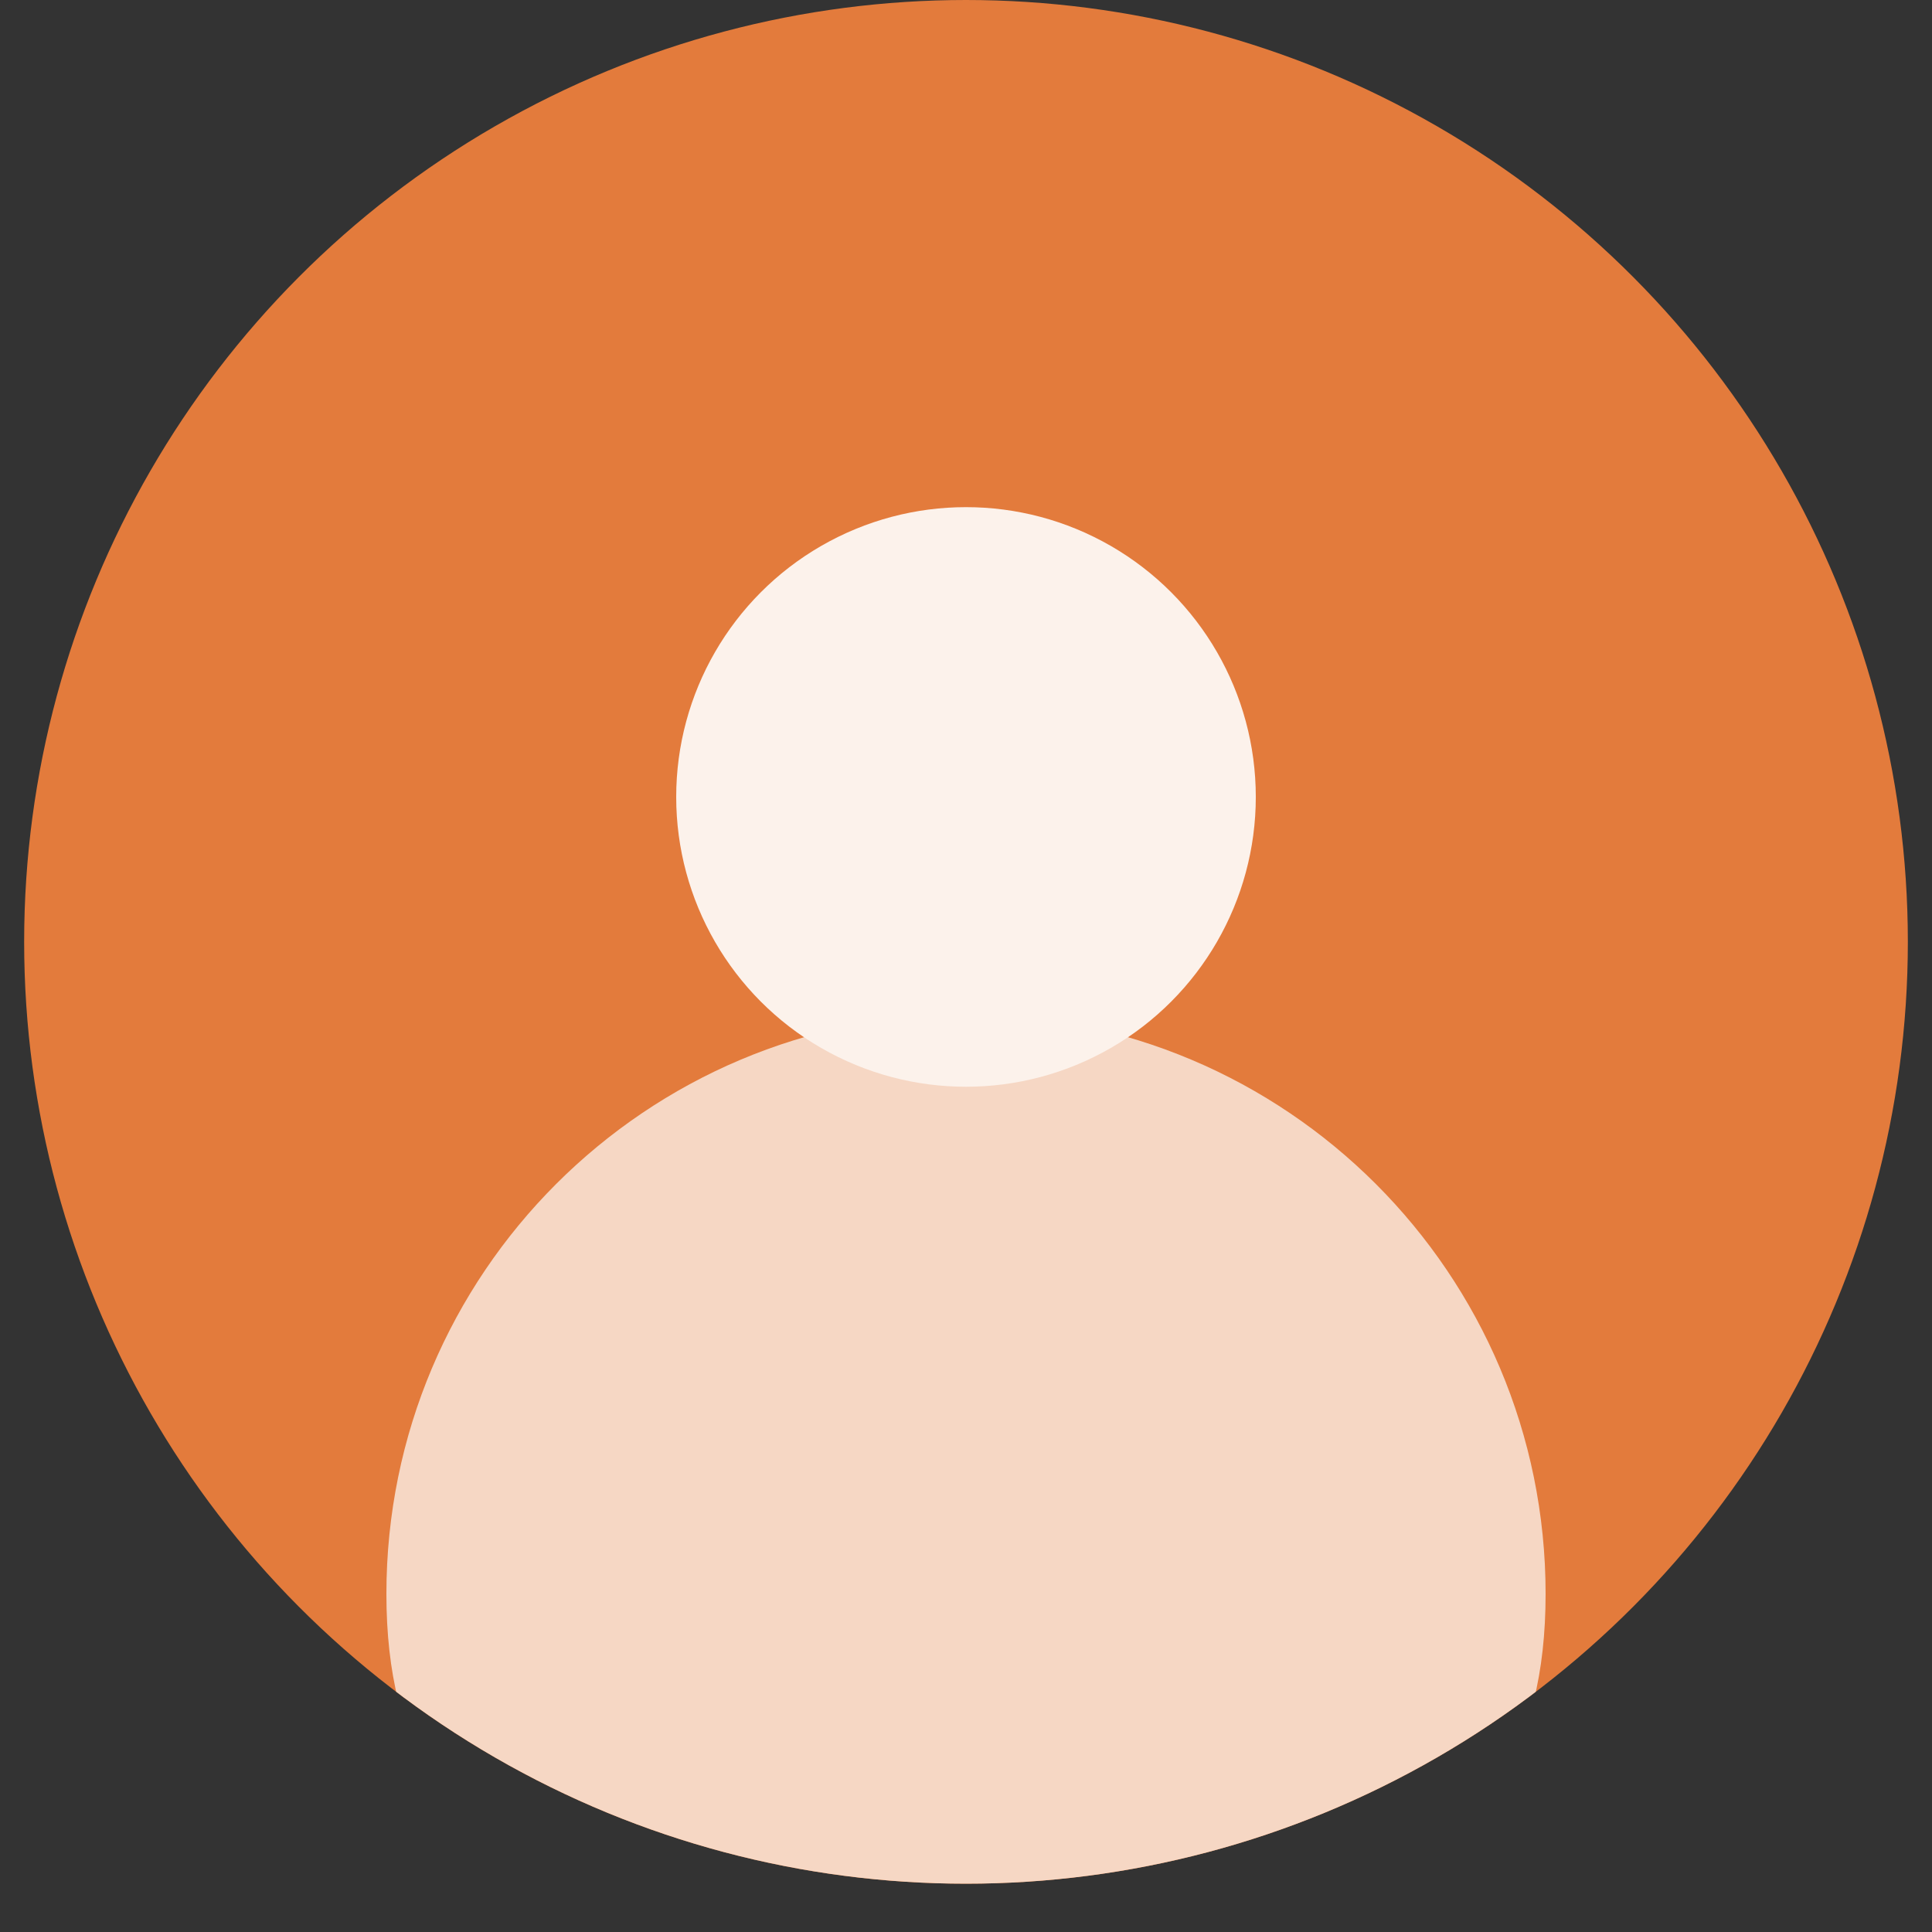
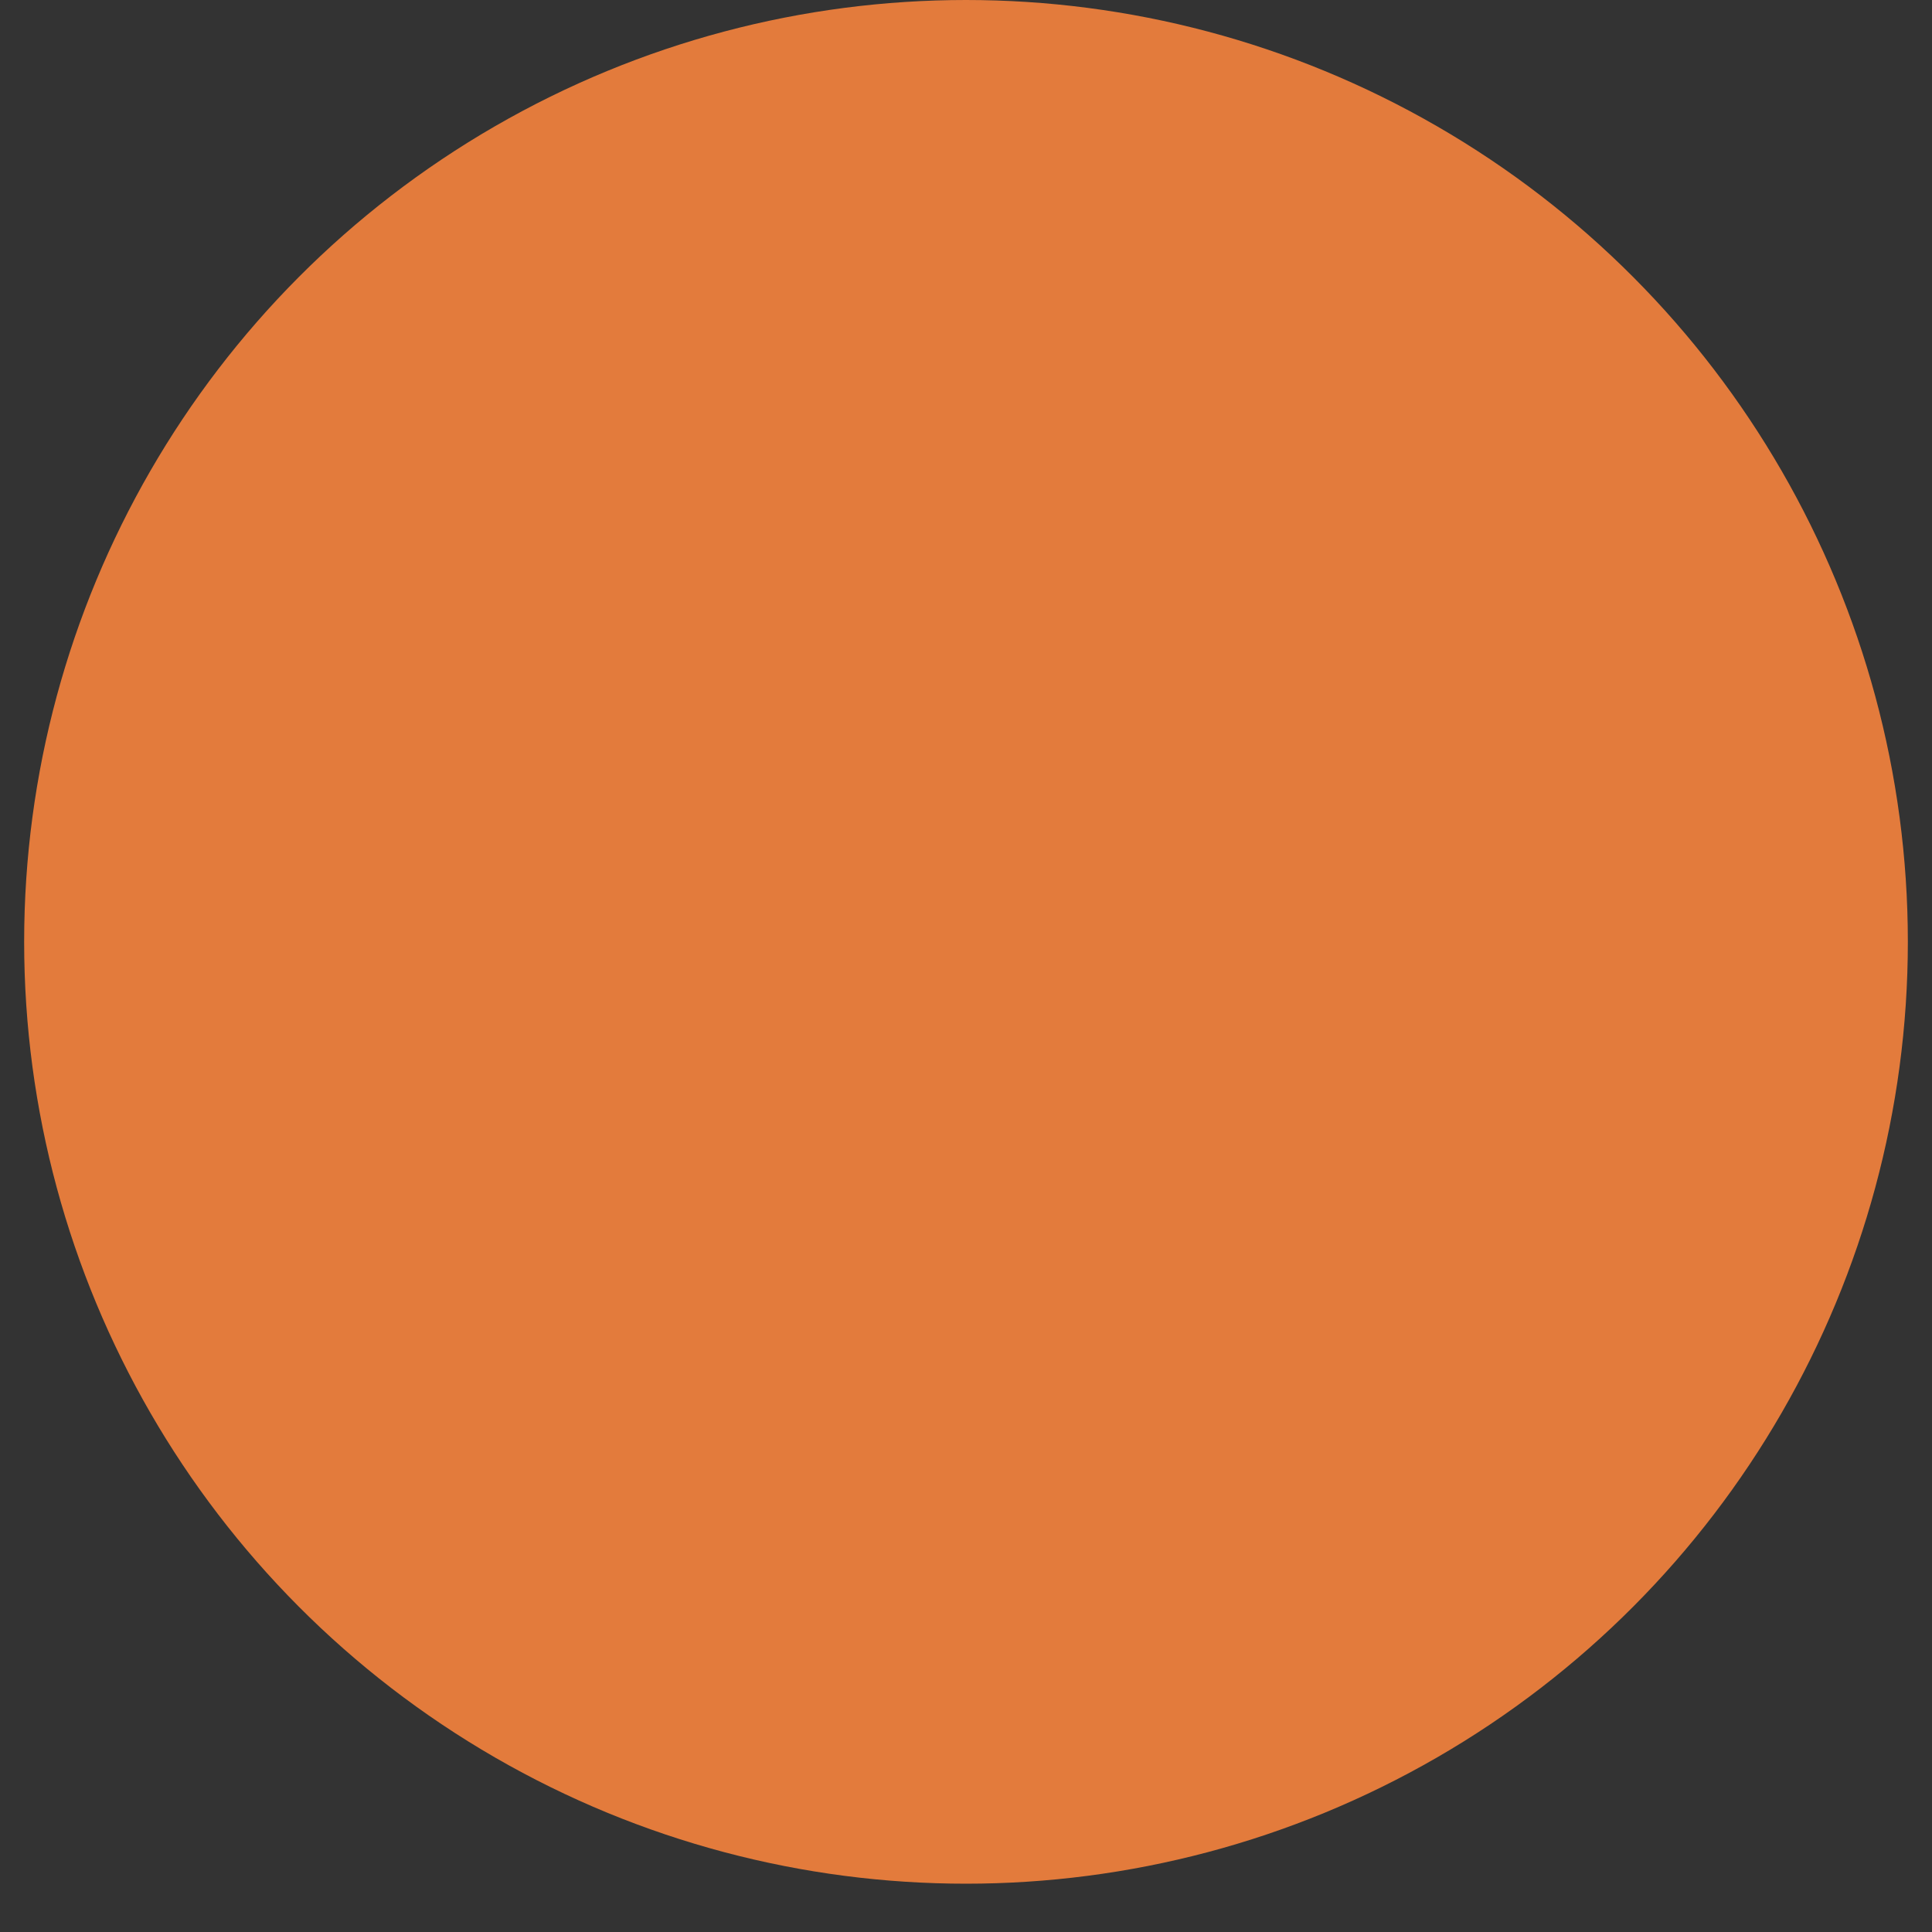
<svg xmlns="http://www.w3.org/2000/svg" id="a" viewBox="0 0 40 40">
  <rect x="0" y="0" width="40" height="40" fill="#333333" stroke="none" />
  <defs>
    <style>.c{fill:none;}.d{fill:#f6d7c4;}.e{fill:#fcf2eb;}.f{fill:#e37b3c;}.g{clip-path:url(#b);}</style>
    <clipPath id="b">
      <circle class="c" cx="20" cy="19.5" r="19.5" />
    </clipPath>
  </defs>
  <g class="g">
    <g>
      <circle class="f" cx="20" cy="19.5" r="19.5" />
-       <path class="d" d="M32,33c0,6.63-5.37,7-12,7s-12-.37-12-7,5.37-12,12-12,12,5.37,12,12Z" />
-       <circle class="e" cx="20" cy="16.5" r="6" />
    </g>
  </g>
</svg>